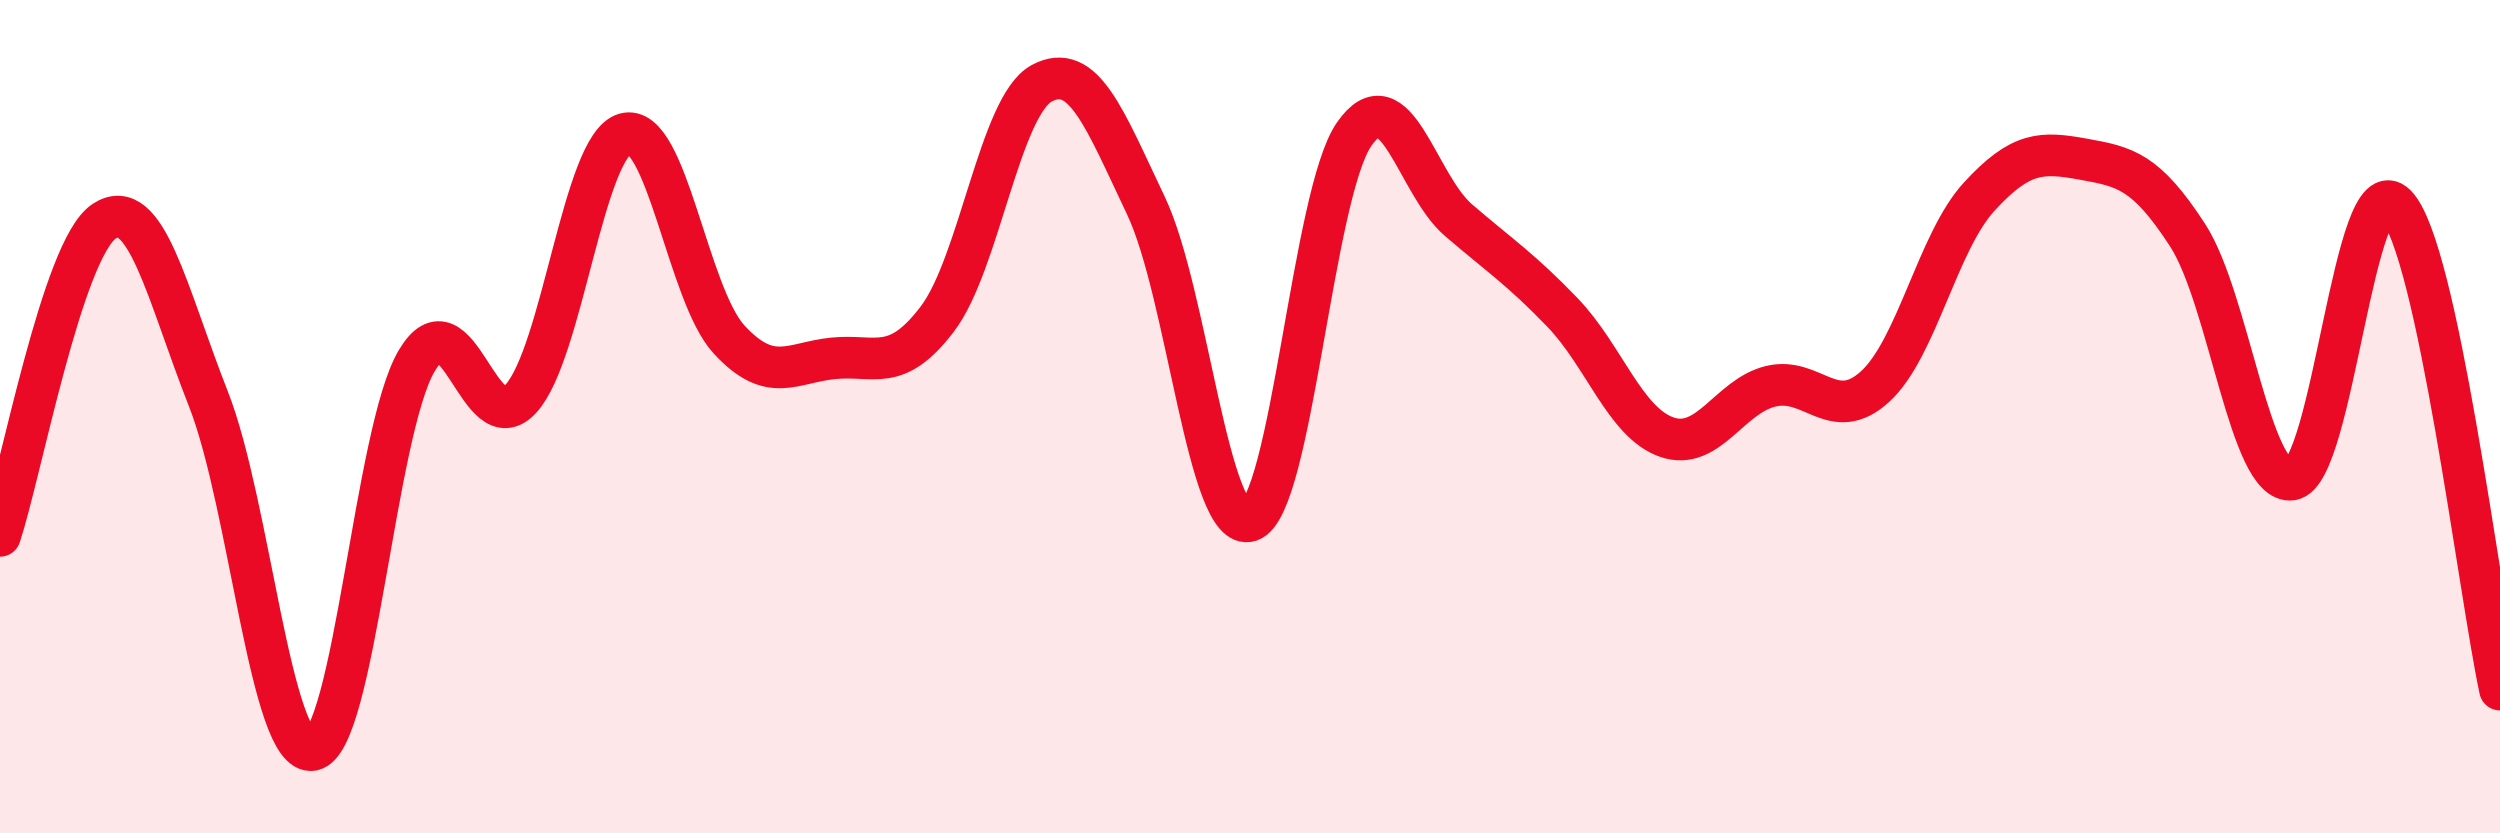
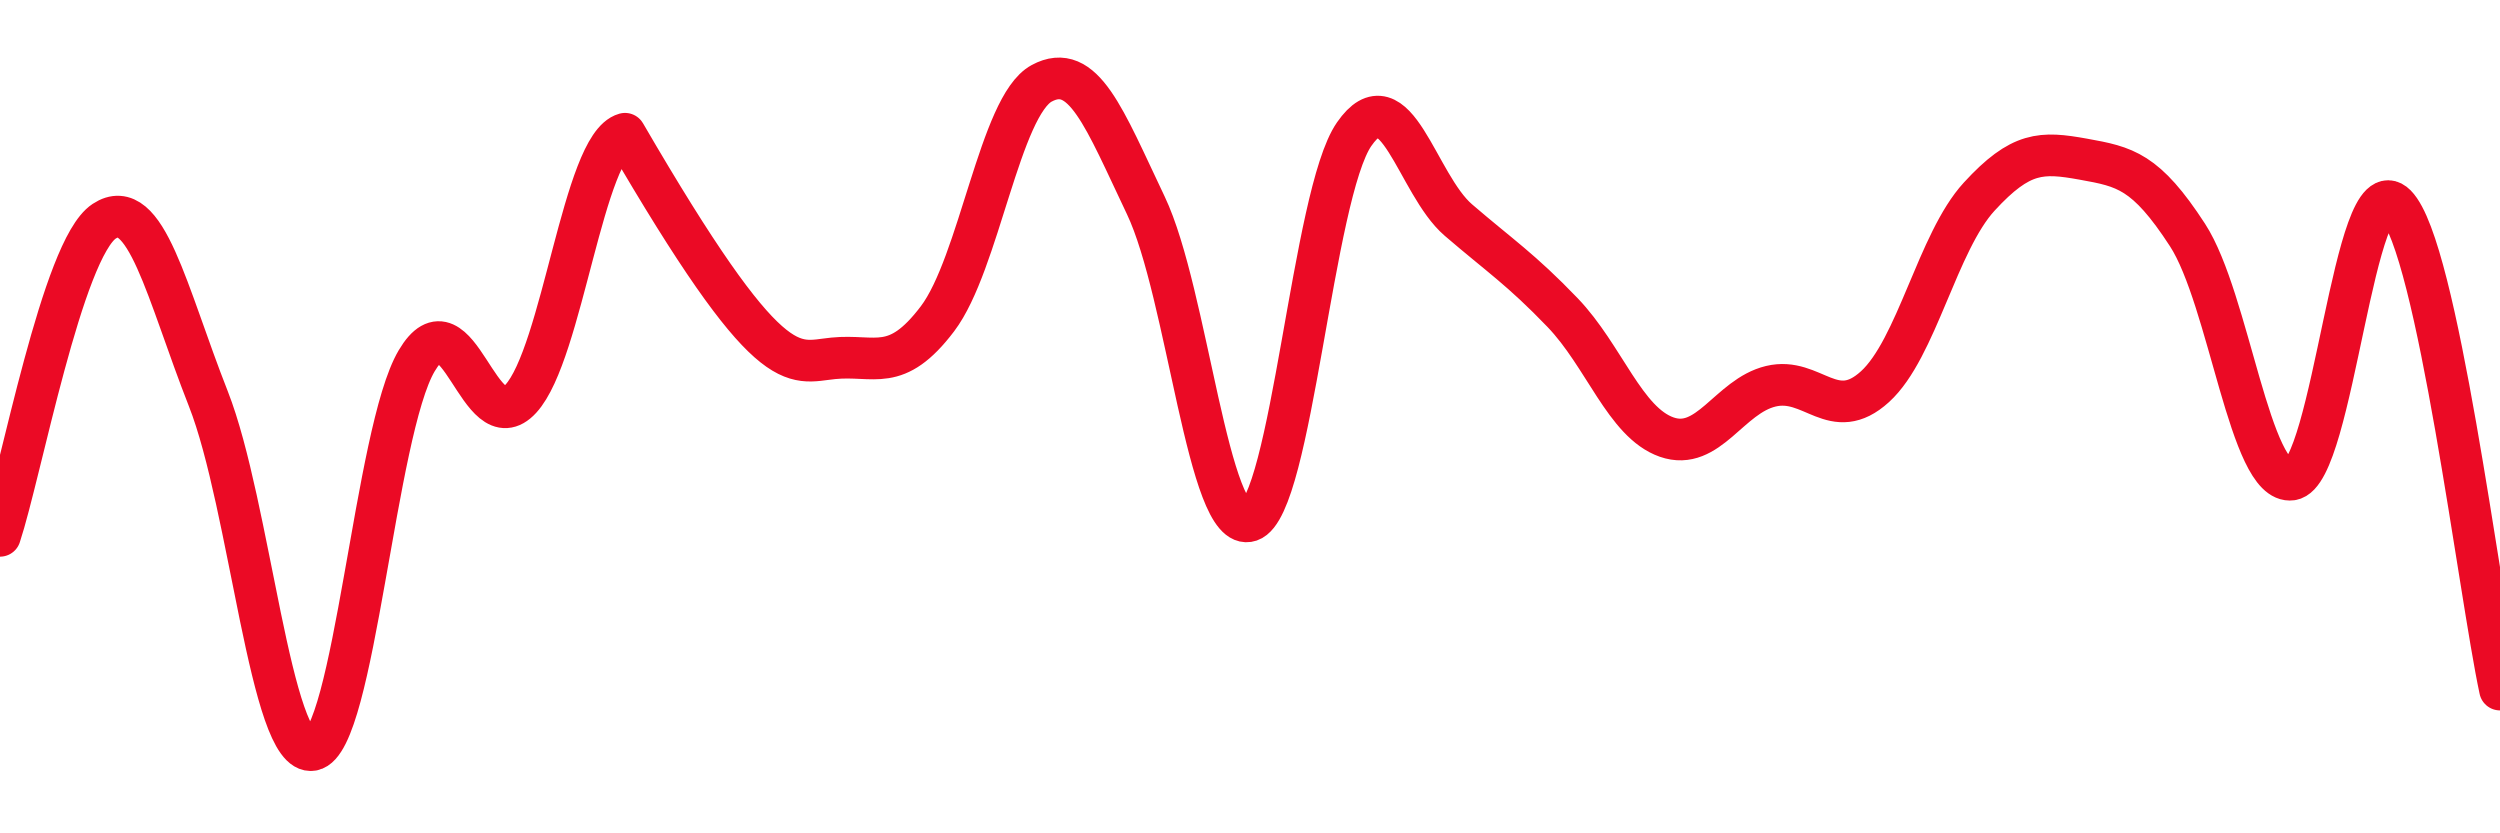
<svg xmlns="http://www.w3.org/2000/svg" width="60" height="20" viewBox="0 0 60 20">
-   <path d="M 0,12.86 C 0.5,11.35 1.5,5.97 2.5,5.31 C 3.5,4.65 4,7.03 5,9.57 C 6,12.11 6.5,18.18 7.5,18 C 8.5,17.82 9,10.35 10,8.66 C 11,6.97 11.5,10.66 12.5,9.57 C 13.5,8.48 14,3.49 15,3.21 C 16,2.93 16.5,7.07 17.5,8.15 C 18.5,9.23 19,8.7 20,8.6 C 21,8.5 21.5,8.97 22.5,7.65 C 23.5,6.33 24,2.54 25,2 C 26,1.46 26.5,2.83 27.5,4.93 C 28.5,7.03 29,12.84 30,12.5 C 31,12.16 31.5,4.66 32.5,3.22 C 33.5,1.78 34,4.42 35,5.28 C 36,6.14 36.5,6.46 37.5,7.5 C 38.5,8.54 39,10.14 40,10.49 C 41,10.84 41.5,9.51 42.5,9.27 C 43.5,9.03 44,10.19 45,9.28 C 46,8.37 46.5,5.81 47.5,4.72 C 48.5,3.63 49,3.64 50,3.82 C 51,4 51.5,4.1 52.5,5.64 C 53.5,7.18 54,11.65 55,11.51 C 56,11.37 56.5,3.91 57.5,4.92 C 58.5,5.93 59.5,14.22 60,16.55L60 20L0 20Z" fill="#EB0A25" opacity="0.1" stroke-linecap="round" stroke-linejoin="round" />
-   <path d="M 0,12.86 C 0.5,11.35 1.5,5.97 2.5,5.31 C 3.5,4.65 4,7.03 5,9.57 C 6,12.11 6.5,18.18 7.5,18 C 8.5,17.82 9,10.35 10,8.66 C 11,6.97 11.5,10.66 12.5,9.57 C 13.5,8.48 14,3.49 15,3.21 C 16,2.93 16.5,7.07 17.5,8.15 C 18.5,9.23 19,8.7 20,8.6 C 21,8.5 21.5,8.97 22.5,7.65 C 23.5,6.33 24,2.54 25,2 C 26,1.46 26.5,2.83 27.5,4.93 C 28.5,7.03 29,12.84 30,12.5 C 31,12.16 31.5,4.66 32.5,3.22 C 33.5,1.78 34,4.42 35,5.28 C 36,6.14 36.5,6.46 37.5,7.5 C 38.5,8.54 39,10.14 40,10.49 C 41,10.84 41.5,9.51 42.5,9.27 C 43.5,9.03 44,10.19 45,9.28 C 46,8.37 46.5,5.81 47.5,4.72 C 48.5,3.63 49,3.64 50,3.82 C 51,4 51.5,4.1 52.5,5.64 C 53.5,7.18 54,11.65 55,11.51 C 56,11.37 56.5,3.91 57.5,4.92 C 58.5,5.93 59.5,14.22 60,16.55" stroke="#EB0A25" stroke-width="1" fill="none" stroke-linecap="round" stroke-linejoin="round" />
+   <path d="M 0,12.86 C 0.5,11.35 1.5,5.97 2.5,5.31 C 3.5,4.65 4,7.03 5,9.57 C 6,12.11 6.5,18.18 7.5,18 C 8.5,17.82 9,10.35 10,8.66 C 11,6.97 11.5,10.66 12.5,9.57 C 13.5,8.48 14,3.49 15,3.21 C 18.5,9.23 19,8.7 20,8.6 C 21,8.5 21.5,8.97 22.5,7.65 C 23.5,6.33 24,2.54 25,2 C 26,1.46 26.5,2.83 27.5,4.93 C 28.5,7.03 29,12.84 30,12.5 C 31,12.16 31.5,4.66 32.5,3.22 C 33.5,1.78 34,4.42 35,5.28 C 36,6.14 36.5,6.46 37.5,7.5 C 38.5,8.54 39,10.14 40,10.49 C 41,10.84 41.5,9.51 42.5,9.27 C 43.5,9.03 44,10.19 45,9.28 C 46,8.37 46.5,5.81 47.5,4.72 C 48.5,3.63 49,3.64 50,3.82 C 51,4 51.5,4.1 52.5,5.64 C 53.5,7.18 54,11.65 55,11.51 C 56,11.37 56.5,3.91 57.5,4.92 C 58.5,5.93 59.5,14.22 60,16.55" stroke="#EB0A25" stroke-width="1" fill="none" stroke-linecap="round" stroke-linejoin="round" />
</svg>